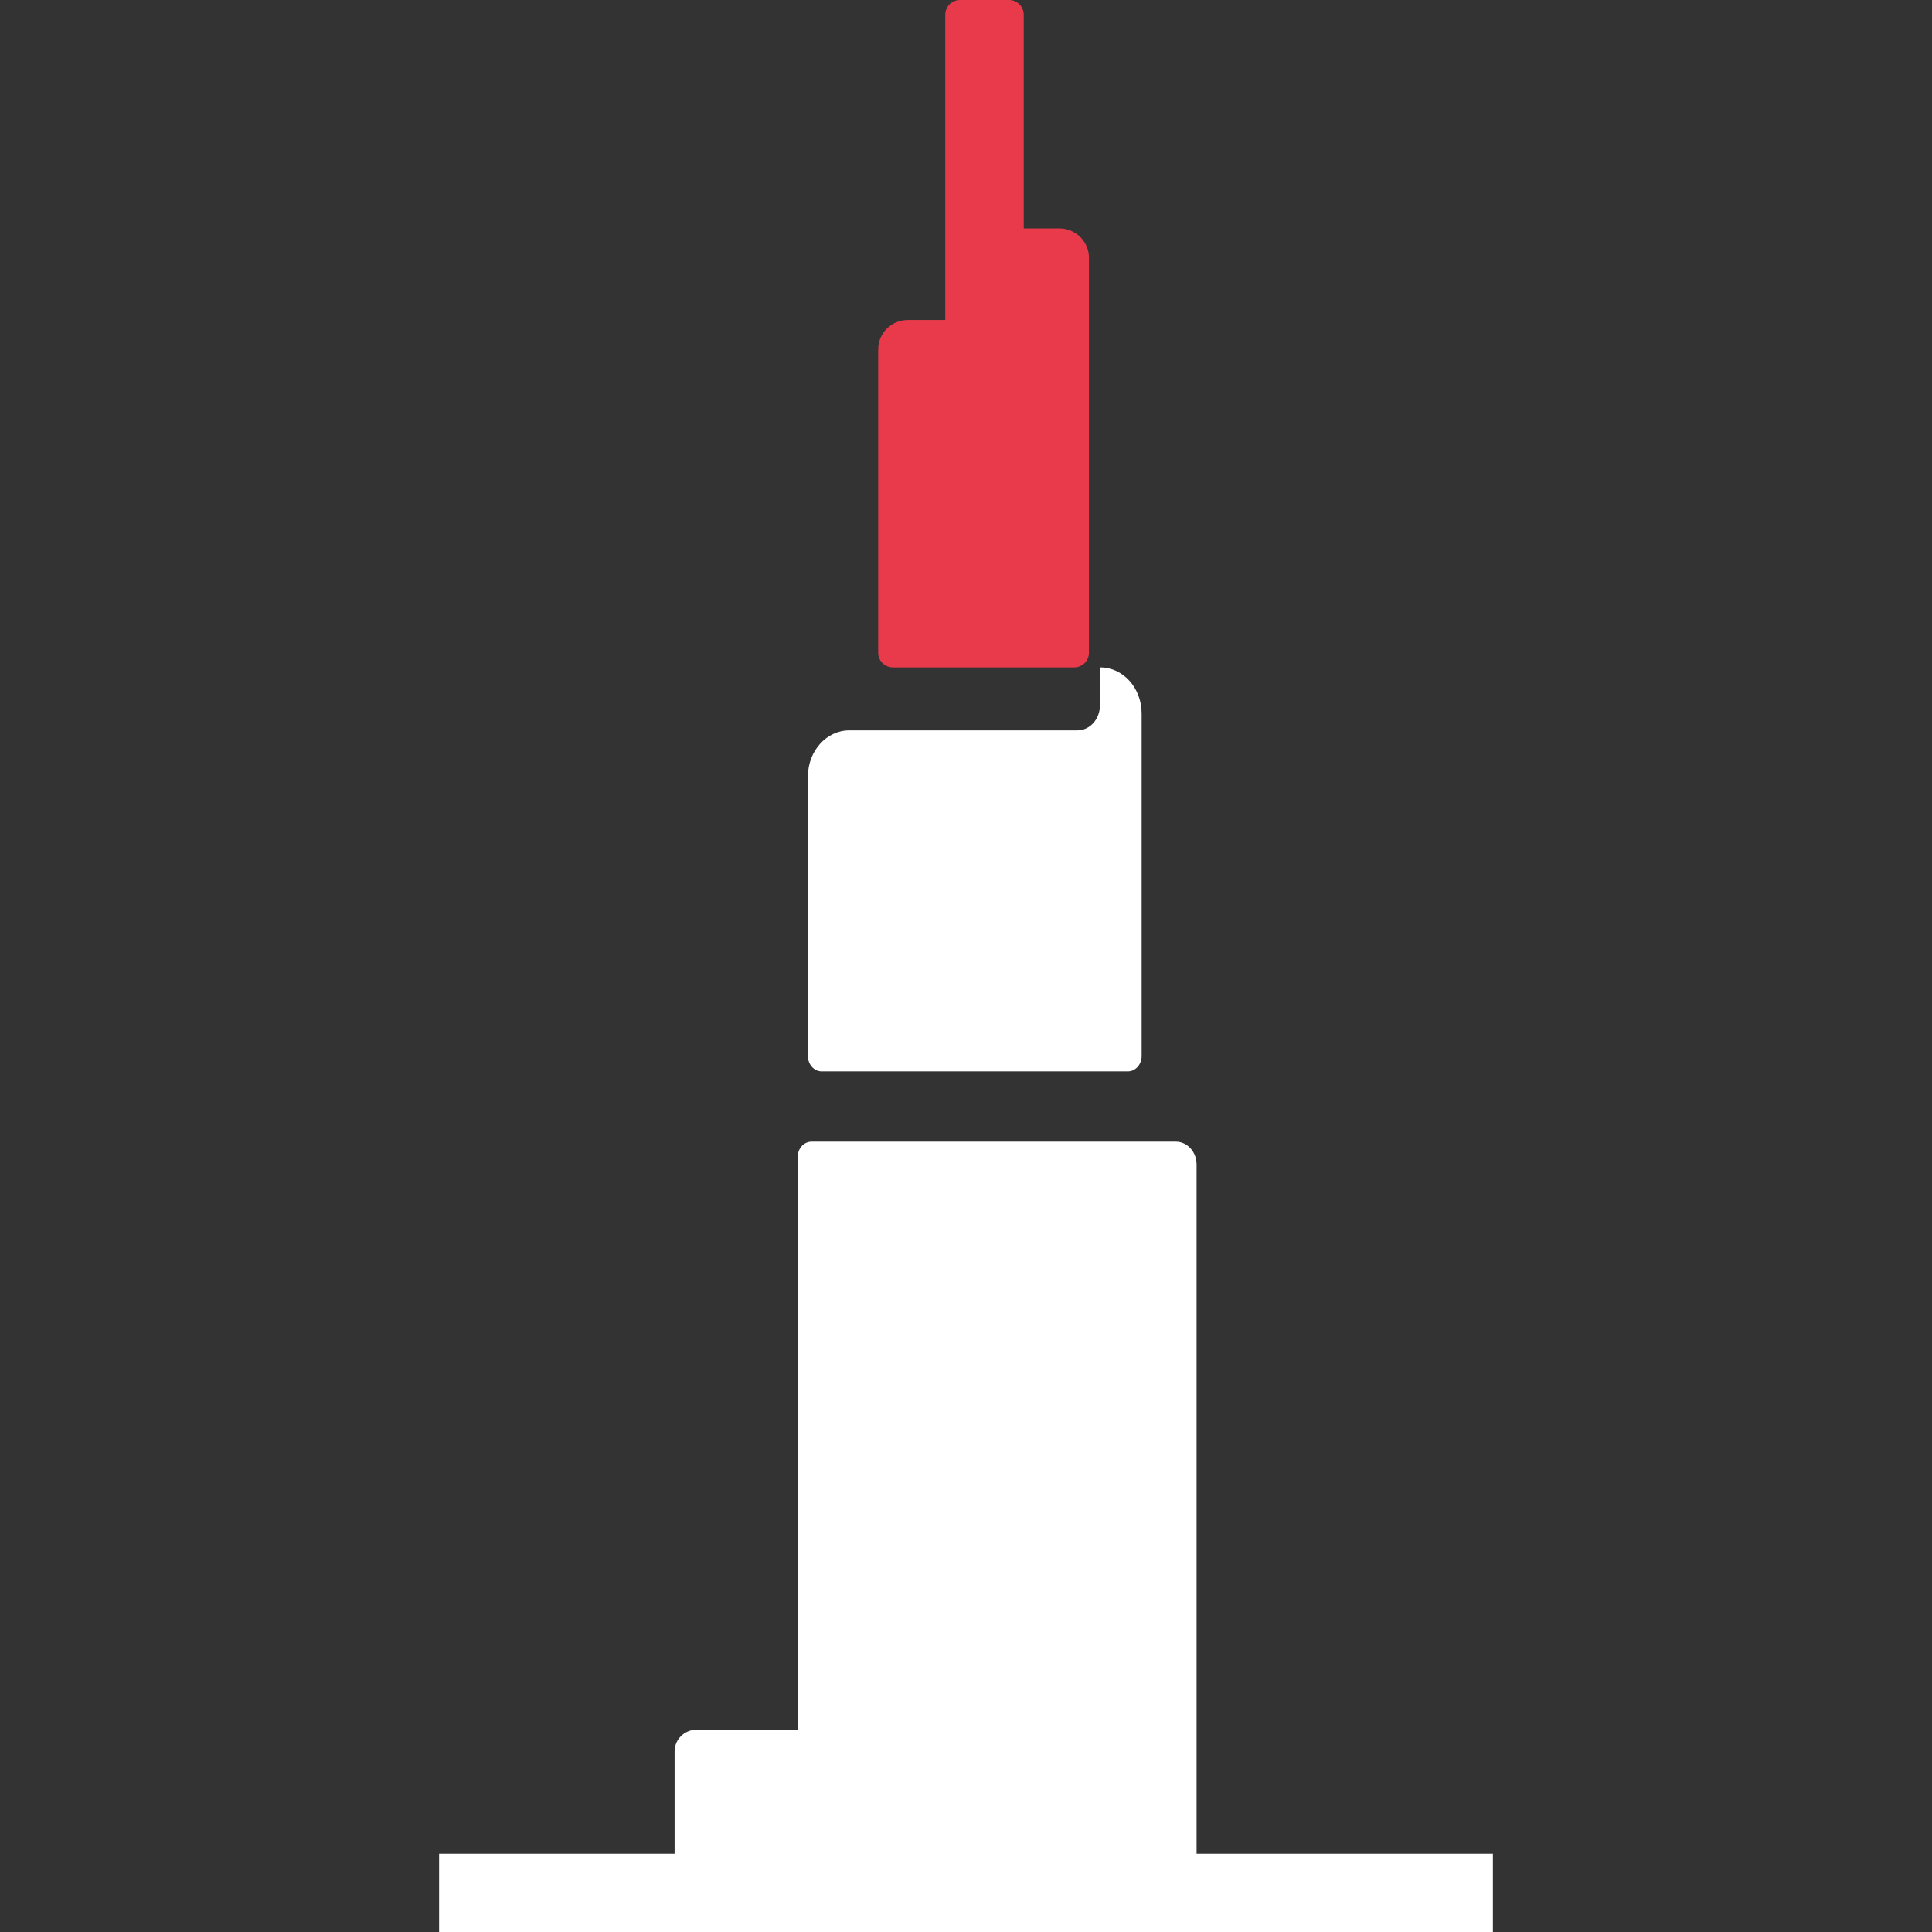
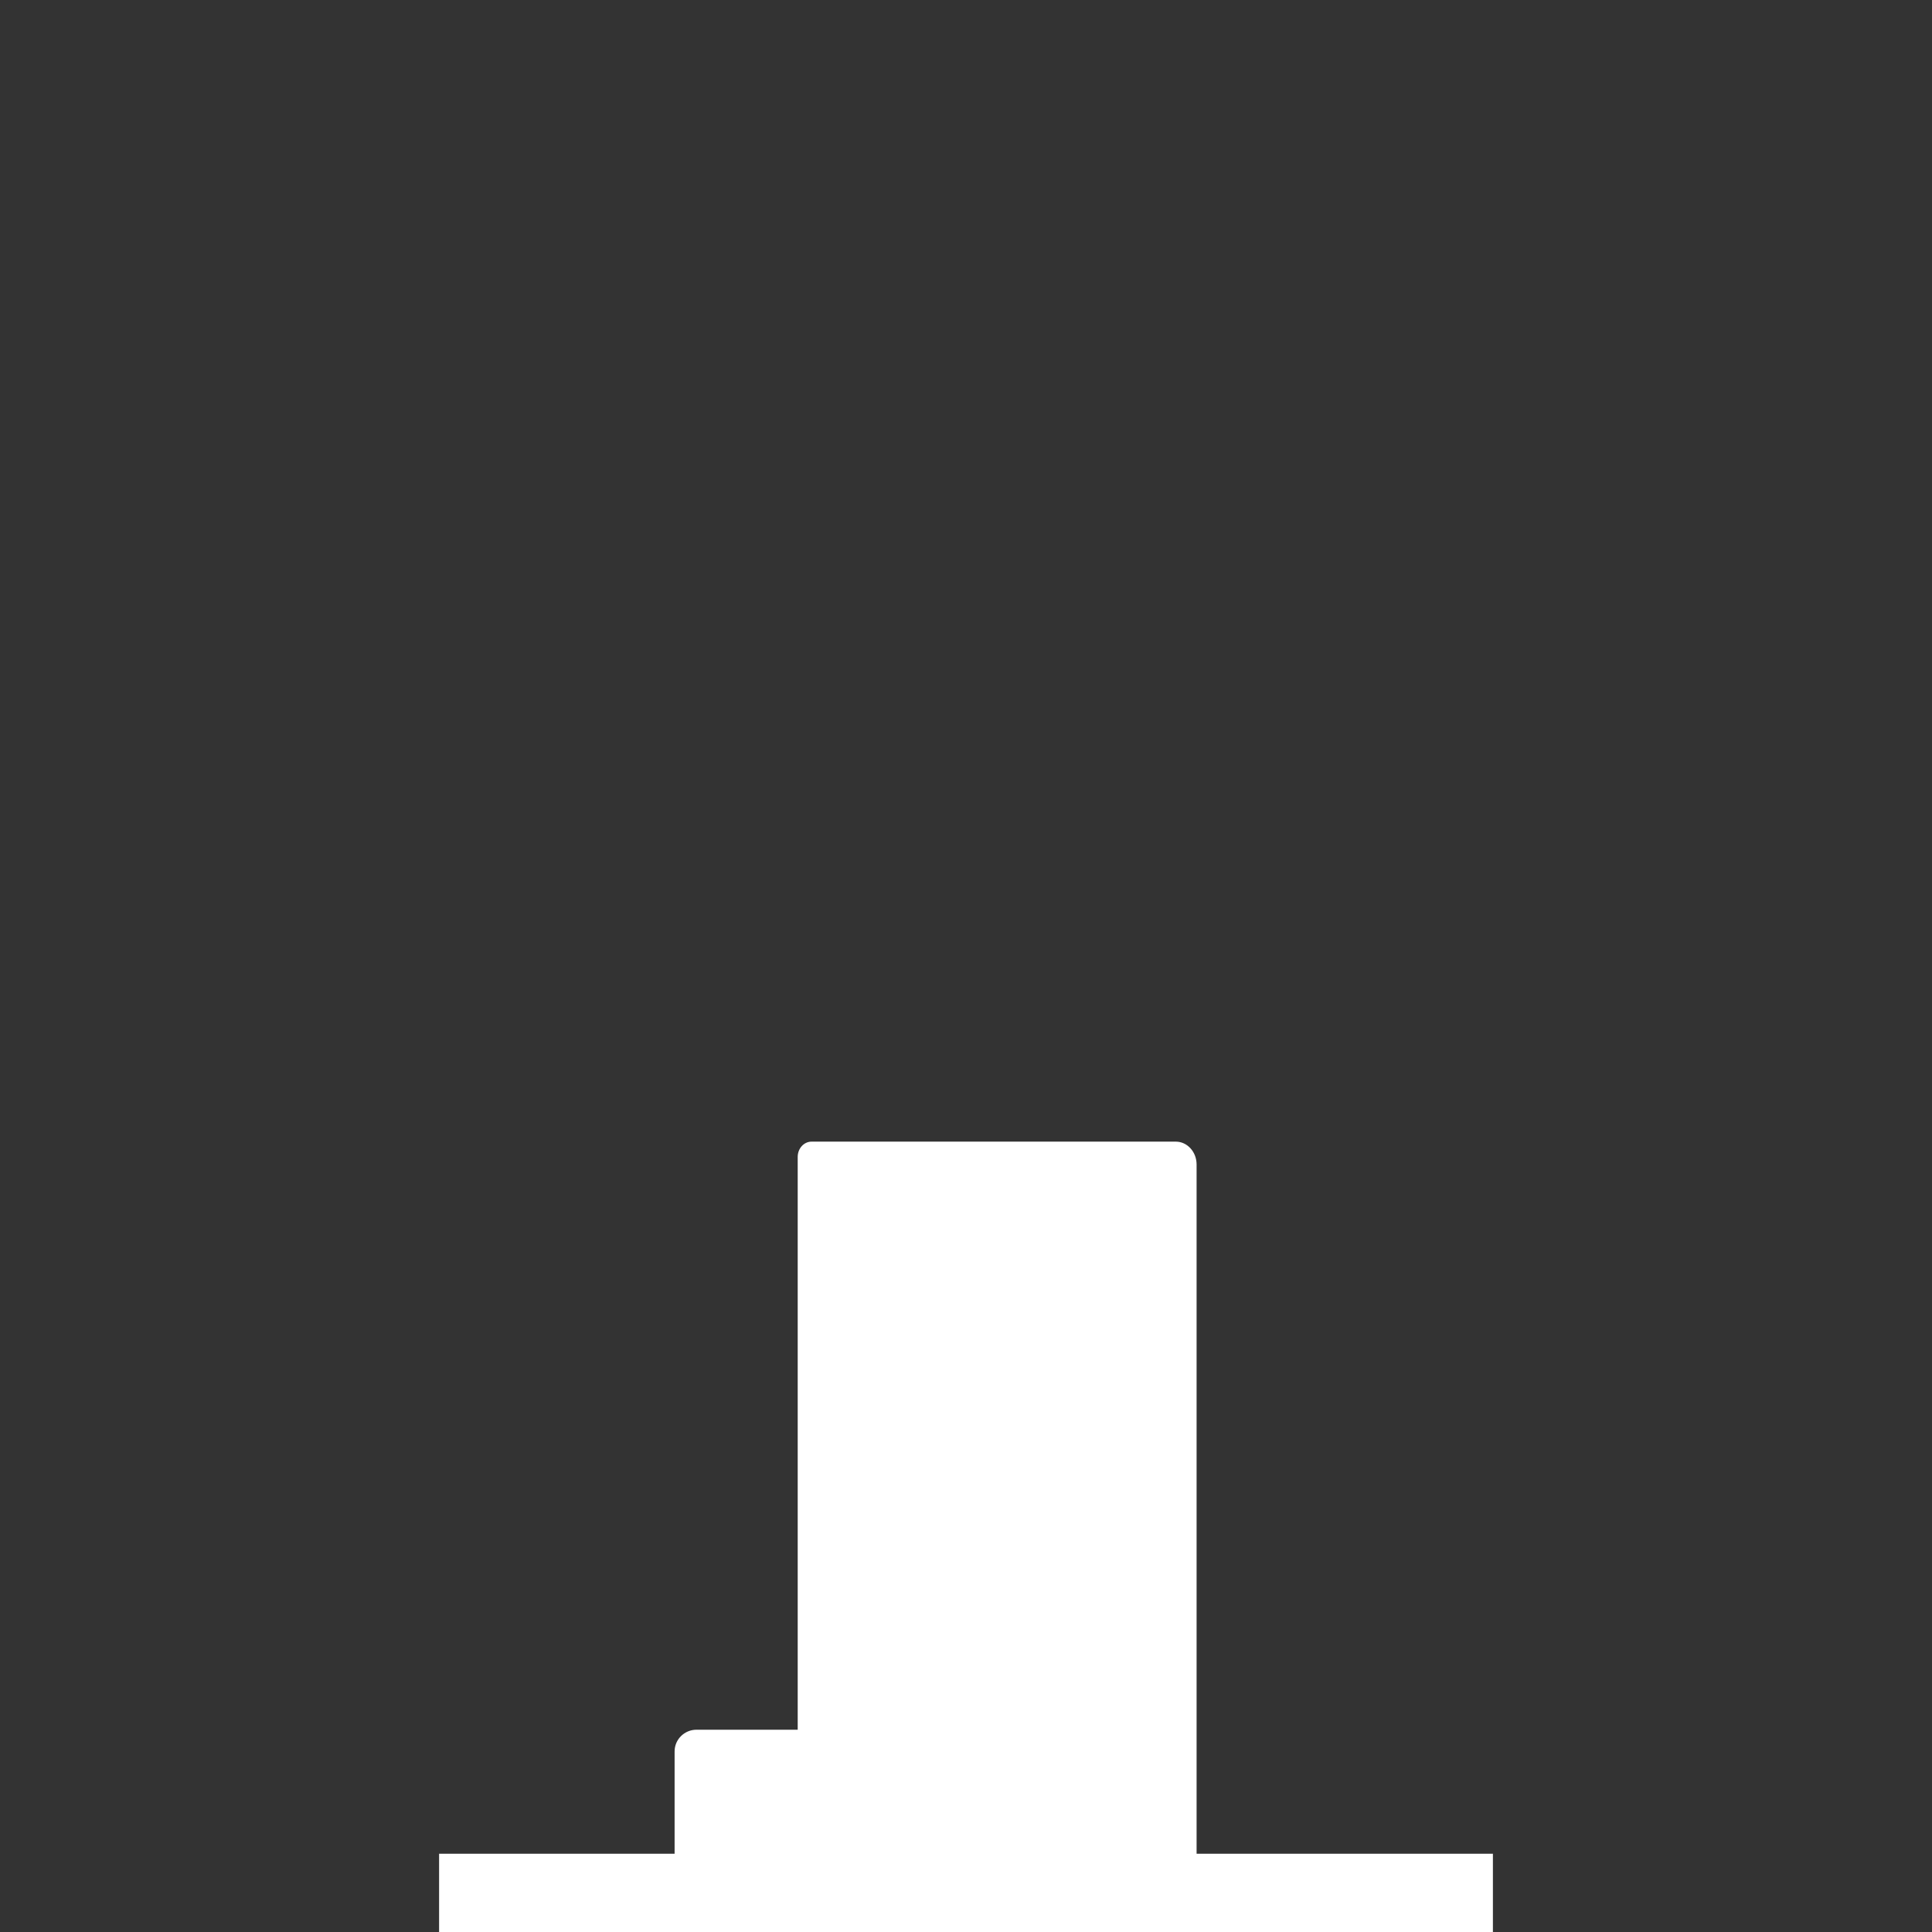
<svg xmlns="http://www.w3.org/2000/svg" width="110px" height="110px" viewBox="0 0 110 110" version="1.1">
  <rect x="0" y="0" width="110" height="110" fill="#333333" stroke="none" />
  <title>CBA-Icons-ho-chi-minh-negative</title>
  <g id="CBA-Icons-ho-chi-minh-negative" stroke="none" stroke-width="1" fill="none" fill-rule="evenodd">
    <g id="Group-34" transform="translate(25, 0)">
-       <path d="M25.843,38 L36.157,38 C36.623,38 37,37.625 37,37.164 L37,18.22 L37,14.676 C37,13.753 36.245,13.004 35.314,13.004 L33.288,13.004 L33.288,0.836 C33.288,0.374 32.911,0 32.445,0 L29.662,0 C29.197,0 28.819,0.374 28.819,0.836 L28.819,18.22 L26.686,18.22 C25.755,18.22 25,18.969 25,19.893 L25,37.164 C25,37.625 25.377,38 25.843,38" id="Fill-7" fill="#E83A4B" />
      <path d="M60,105.543 L43.129,105.543 L43.129,66.302 C43.129,65.583 42.599,65 41.945,65 L21.207,65 C20.771,65 20.418,65.389 20.418,65.868 L20.418,98.483 L14.657,98.483 C13.968,98.483 13.409,99.036 13.409,99.718 L13.409,105.543 L0,105.543 L0,110 L60,110 L60,105.543 Z" id="Fill-9" fill="#FFFFFF" />
-       <path d="M21.785,61 L39.215,61 C39.648,61 40,60.609 40,60.126 L40,40.623 C40,39.174 38.945,38 37.644,38 L37.627,38 L37.627,40.154 C37.627,40.945 37.052,41.585 36.342,41.585 L23.356,41.585 C22.055,41.585 21,42.76 21,44.208 L21,60.126 C21,60.609 21.352,61 21.785,61" id="Fill-11" fill="#FFFFFF" />
    </g>
  </g>
</svg>